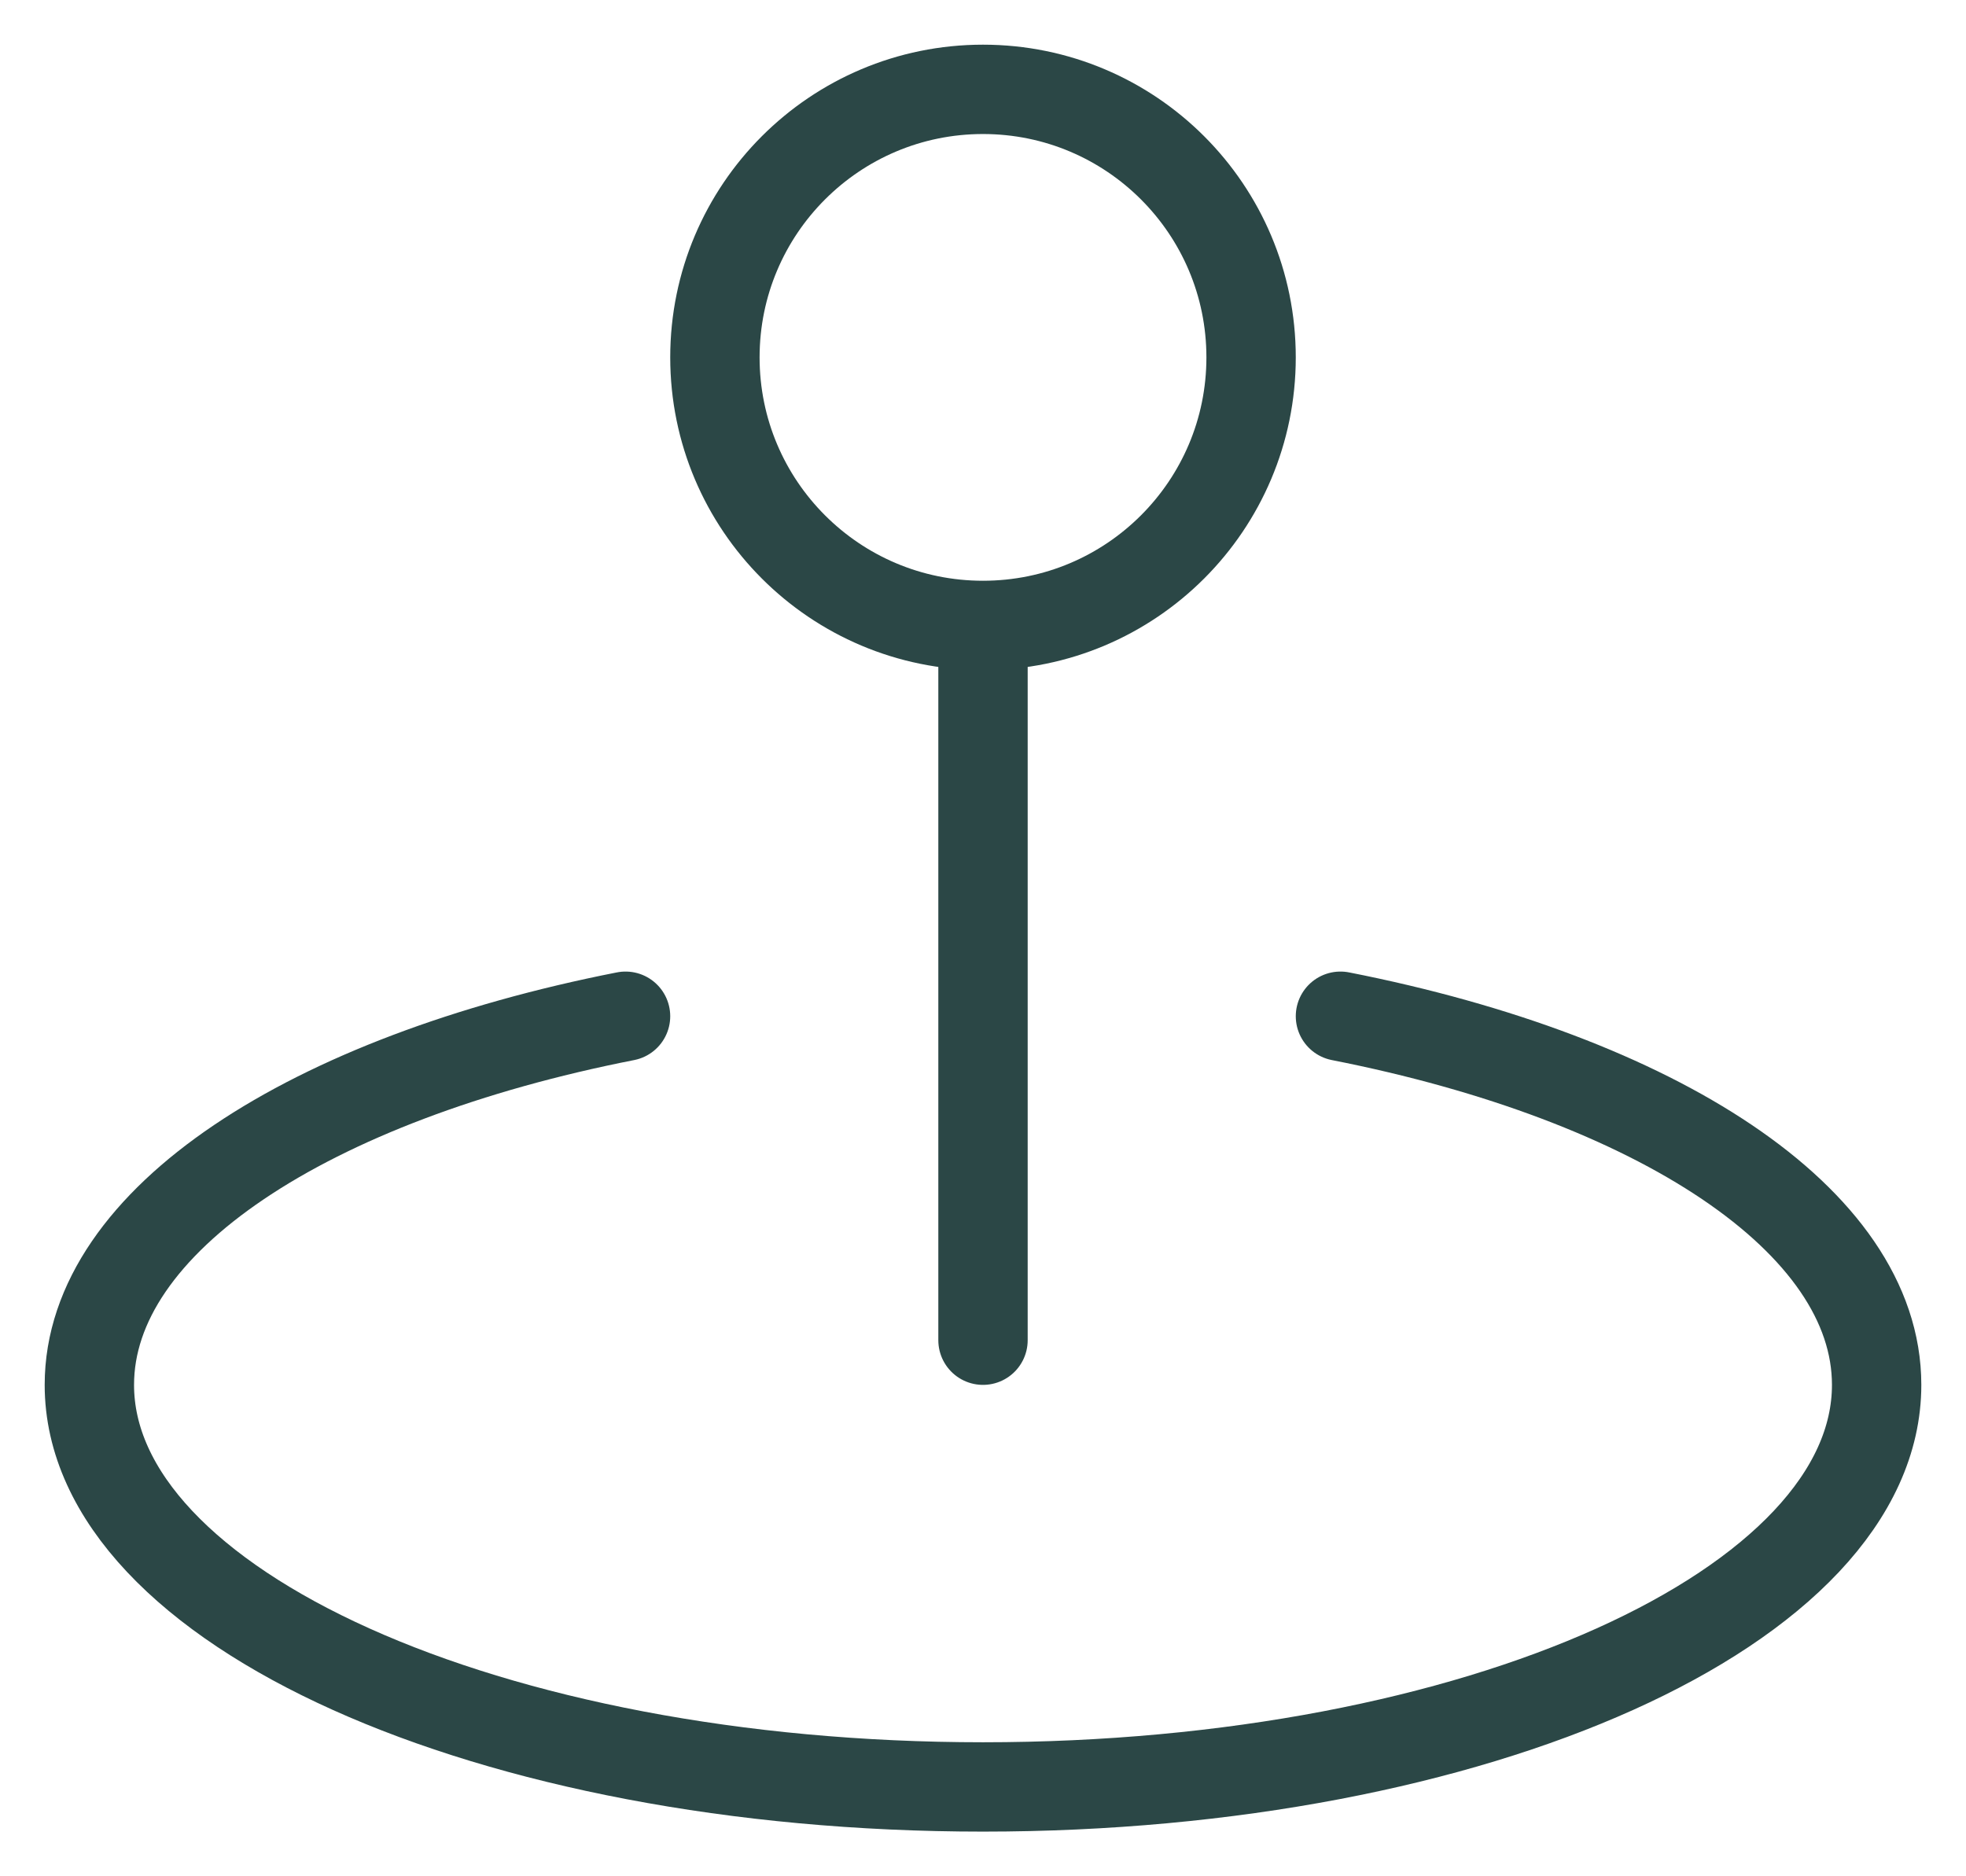
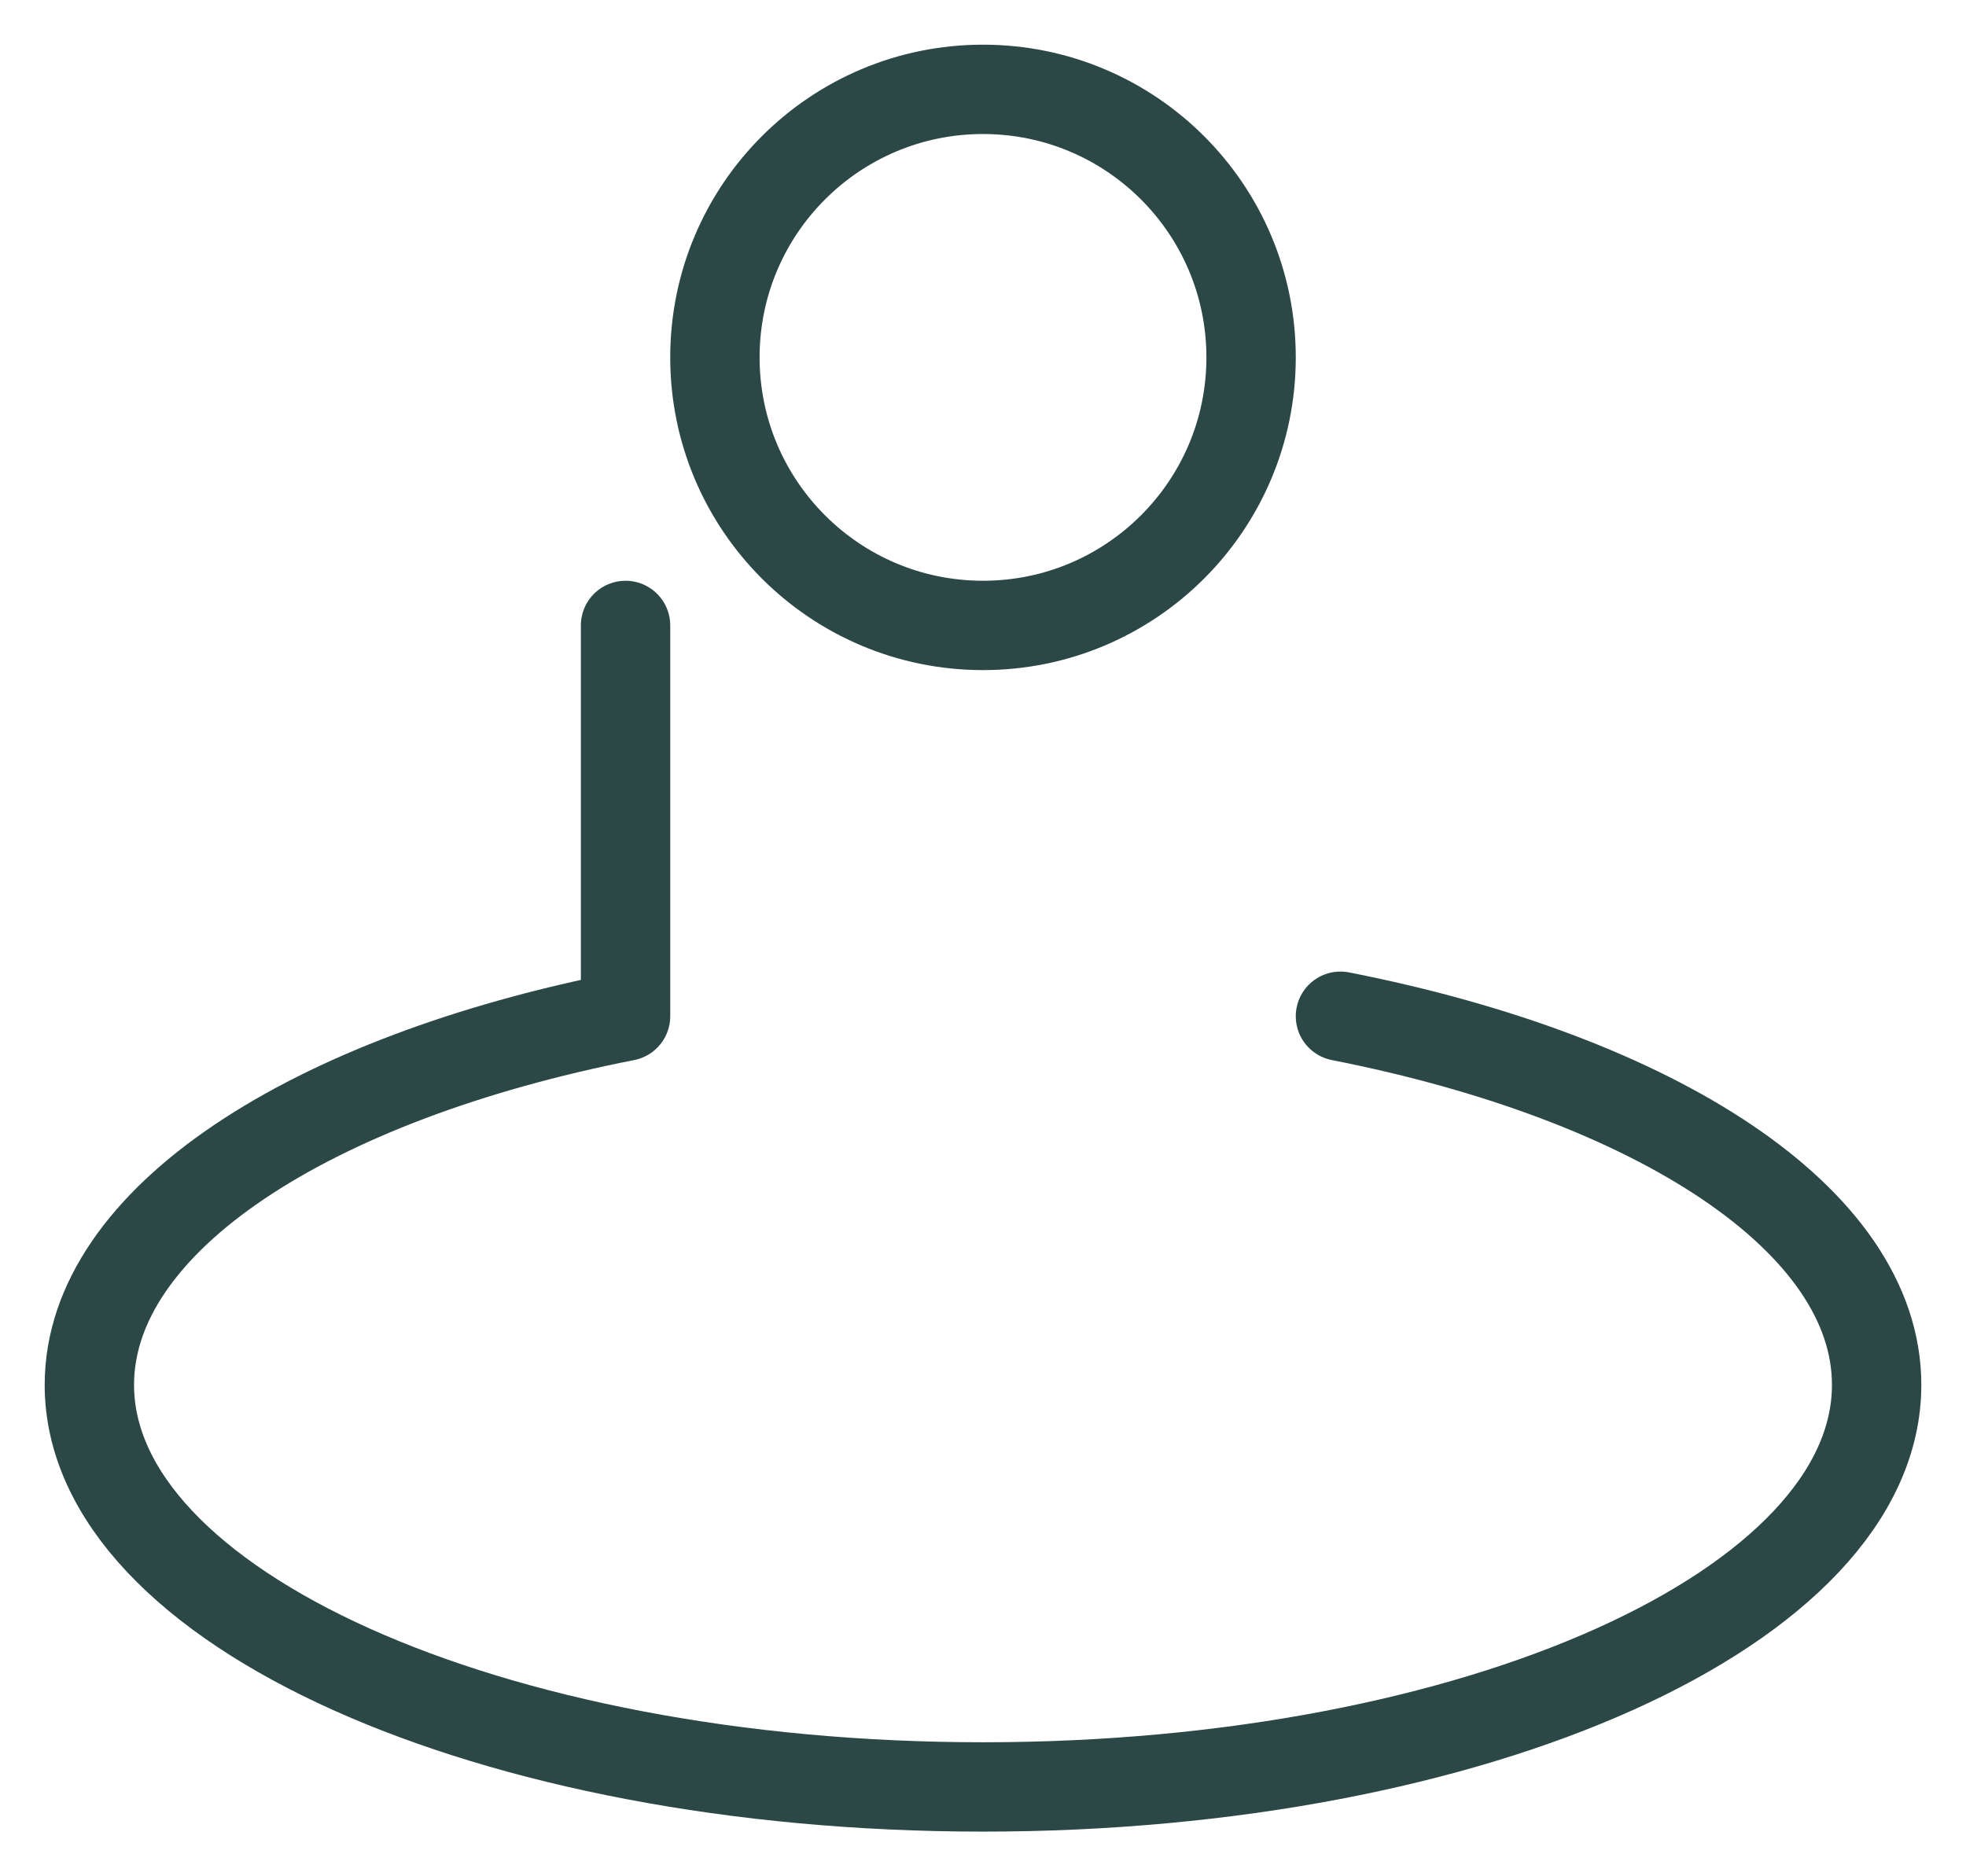
<svg xmlns="http://www.w3.org/2000/svg" width="22" height="21" viewBox="0 0 22 21" fill="none">
-   <path d="M15 11.374C18.532 12.069 21 13.655 21 15.5C21 17.985 16.523 20 11 20C5.477 20 1 17.985 1 15.5C1 13.655 3.468 12.069 7 11.374M11 15V7M11 7C12.657 7 14 5.657 14 4C14 2.343 12.657 1 11 1C9.343 1 8 2.343 8 4C8 5.657 9.343 7 11 7Z" stroke="#2B4746" stroke-linecap="round" stroke-linejoin="round" />
+   <path d="M15 11.374C18.532 12.069 21 13.655 21 15.5C21 17.985 16.523 20 11 20C5.477 20 1 17.985 1 15.5C1 13.655 3.468 12.069 7 11.374V7M11 7C12.657 7 14 5.657 14 4C14 2.343 12.657 1 11 1C9.343 1 8 2.343 8 4C8 5.657 9.343 7 11 7Z" stroke="#2B4746" stroke-linecap="round" stroke-linejoin="round" />
</svg>